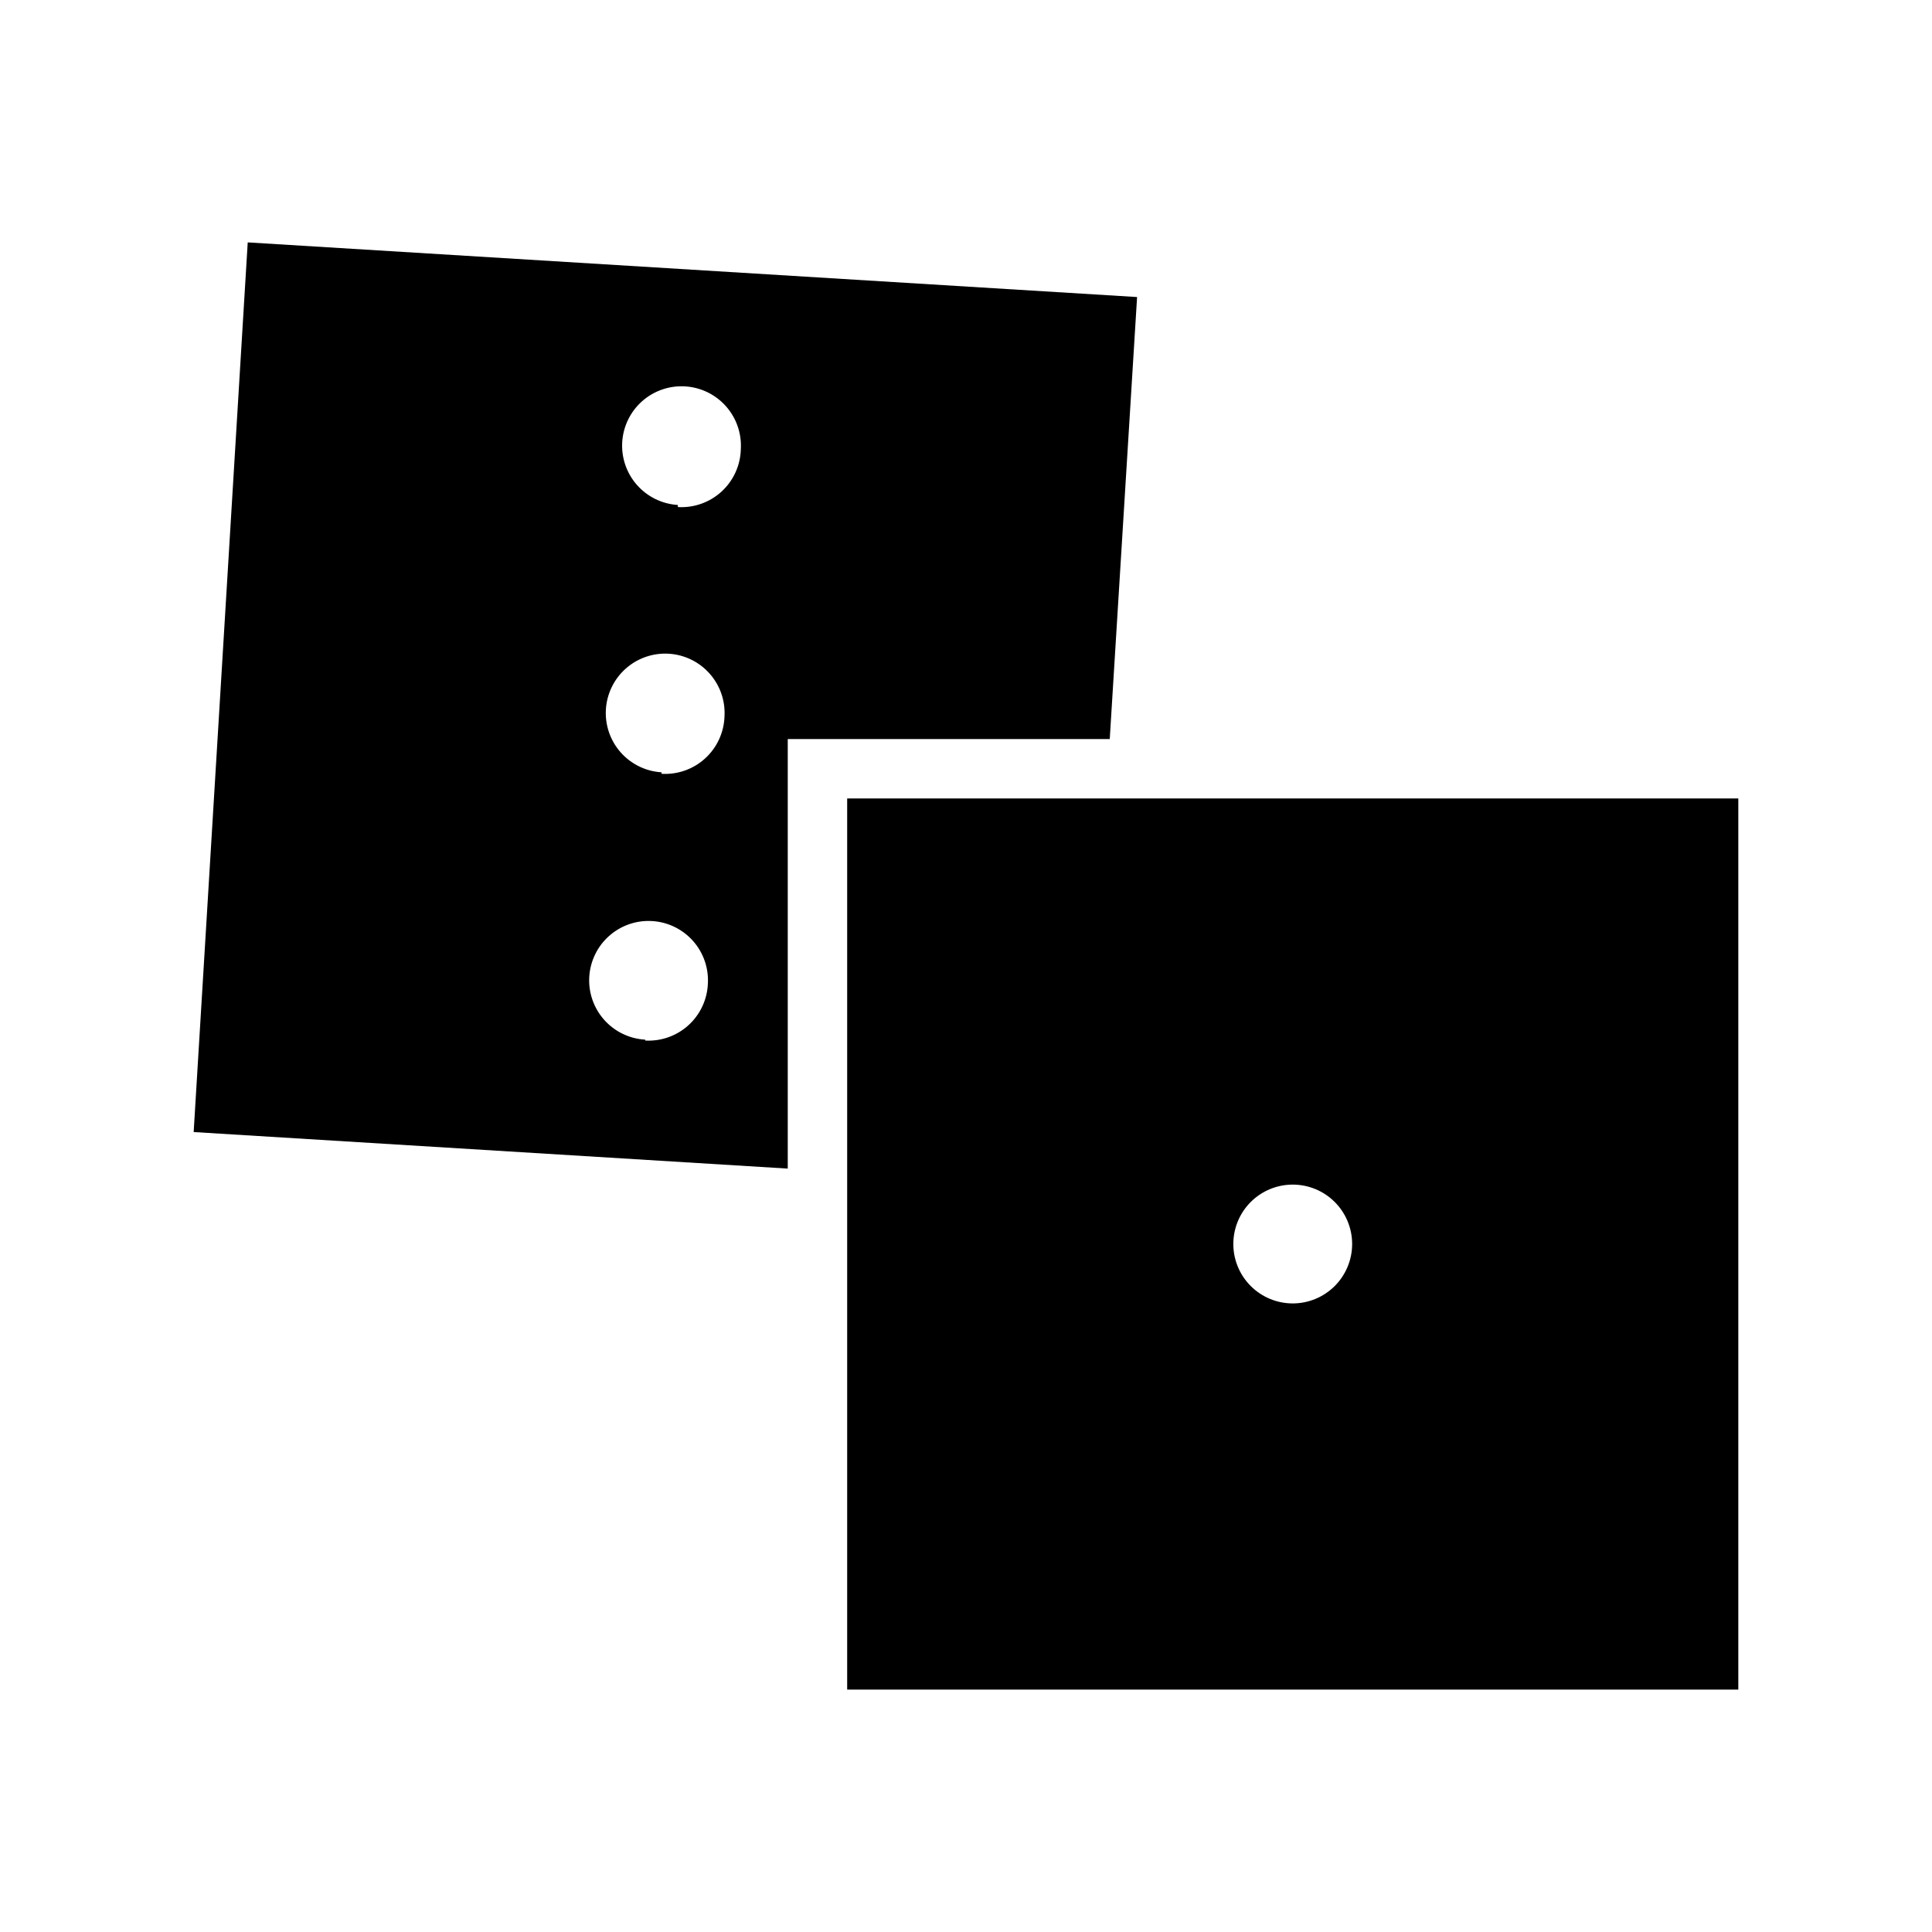
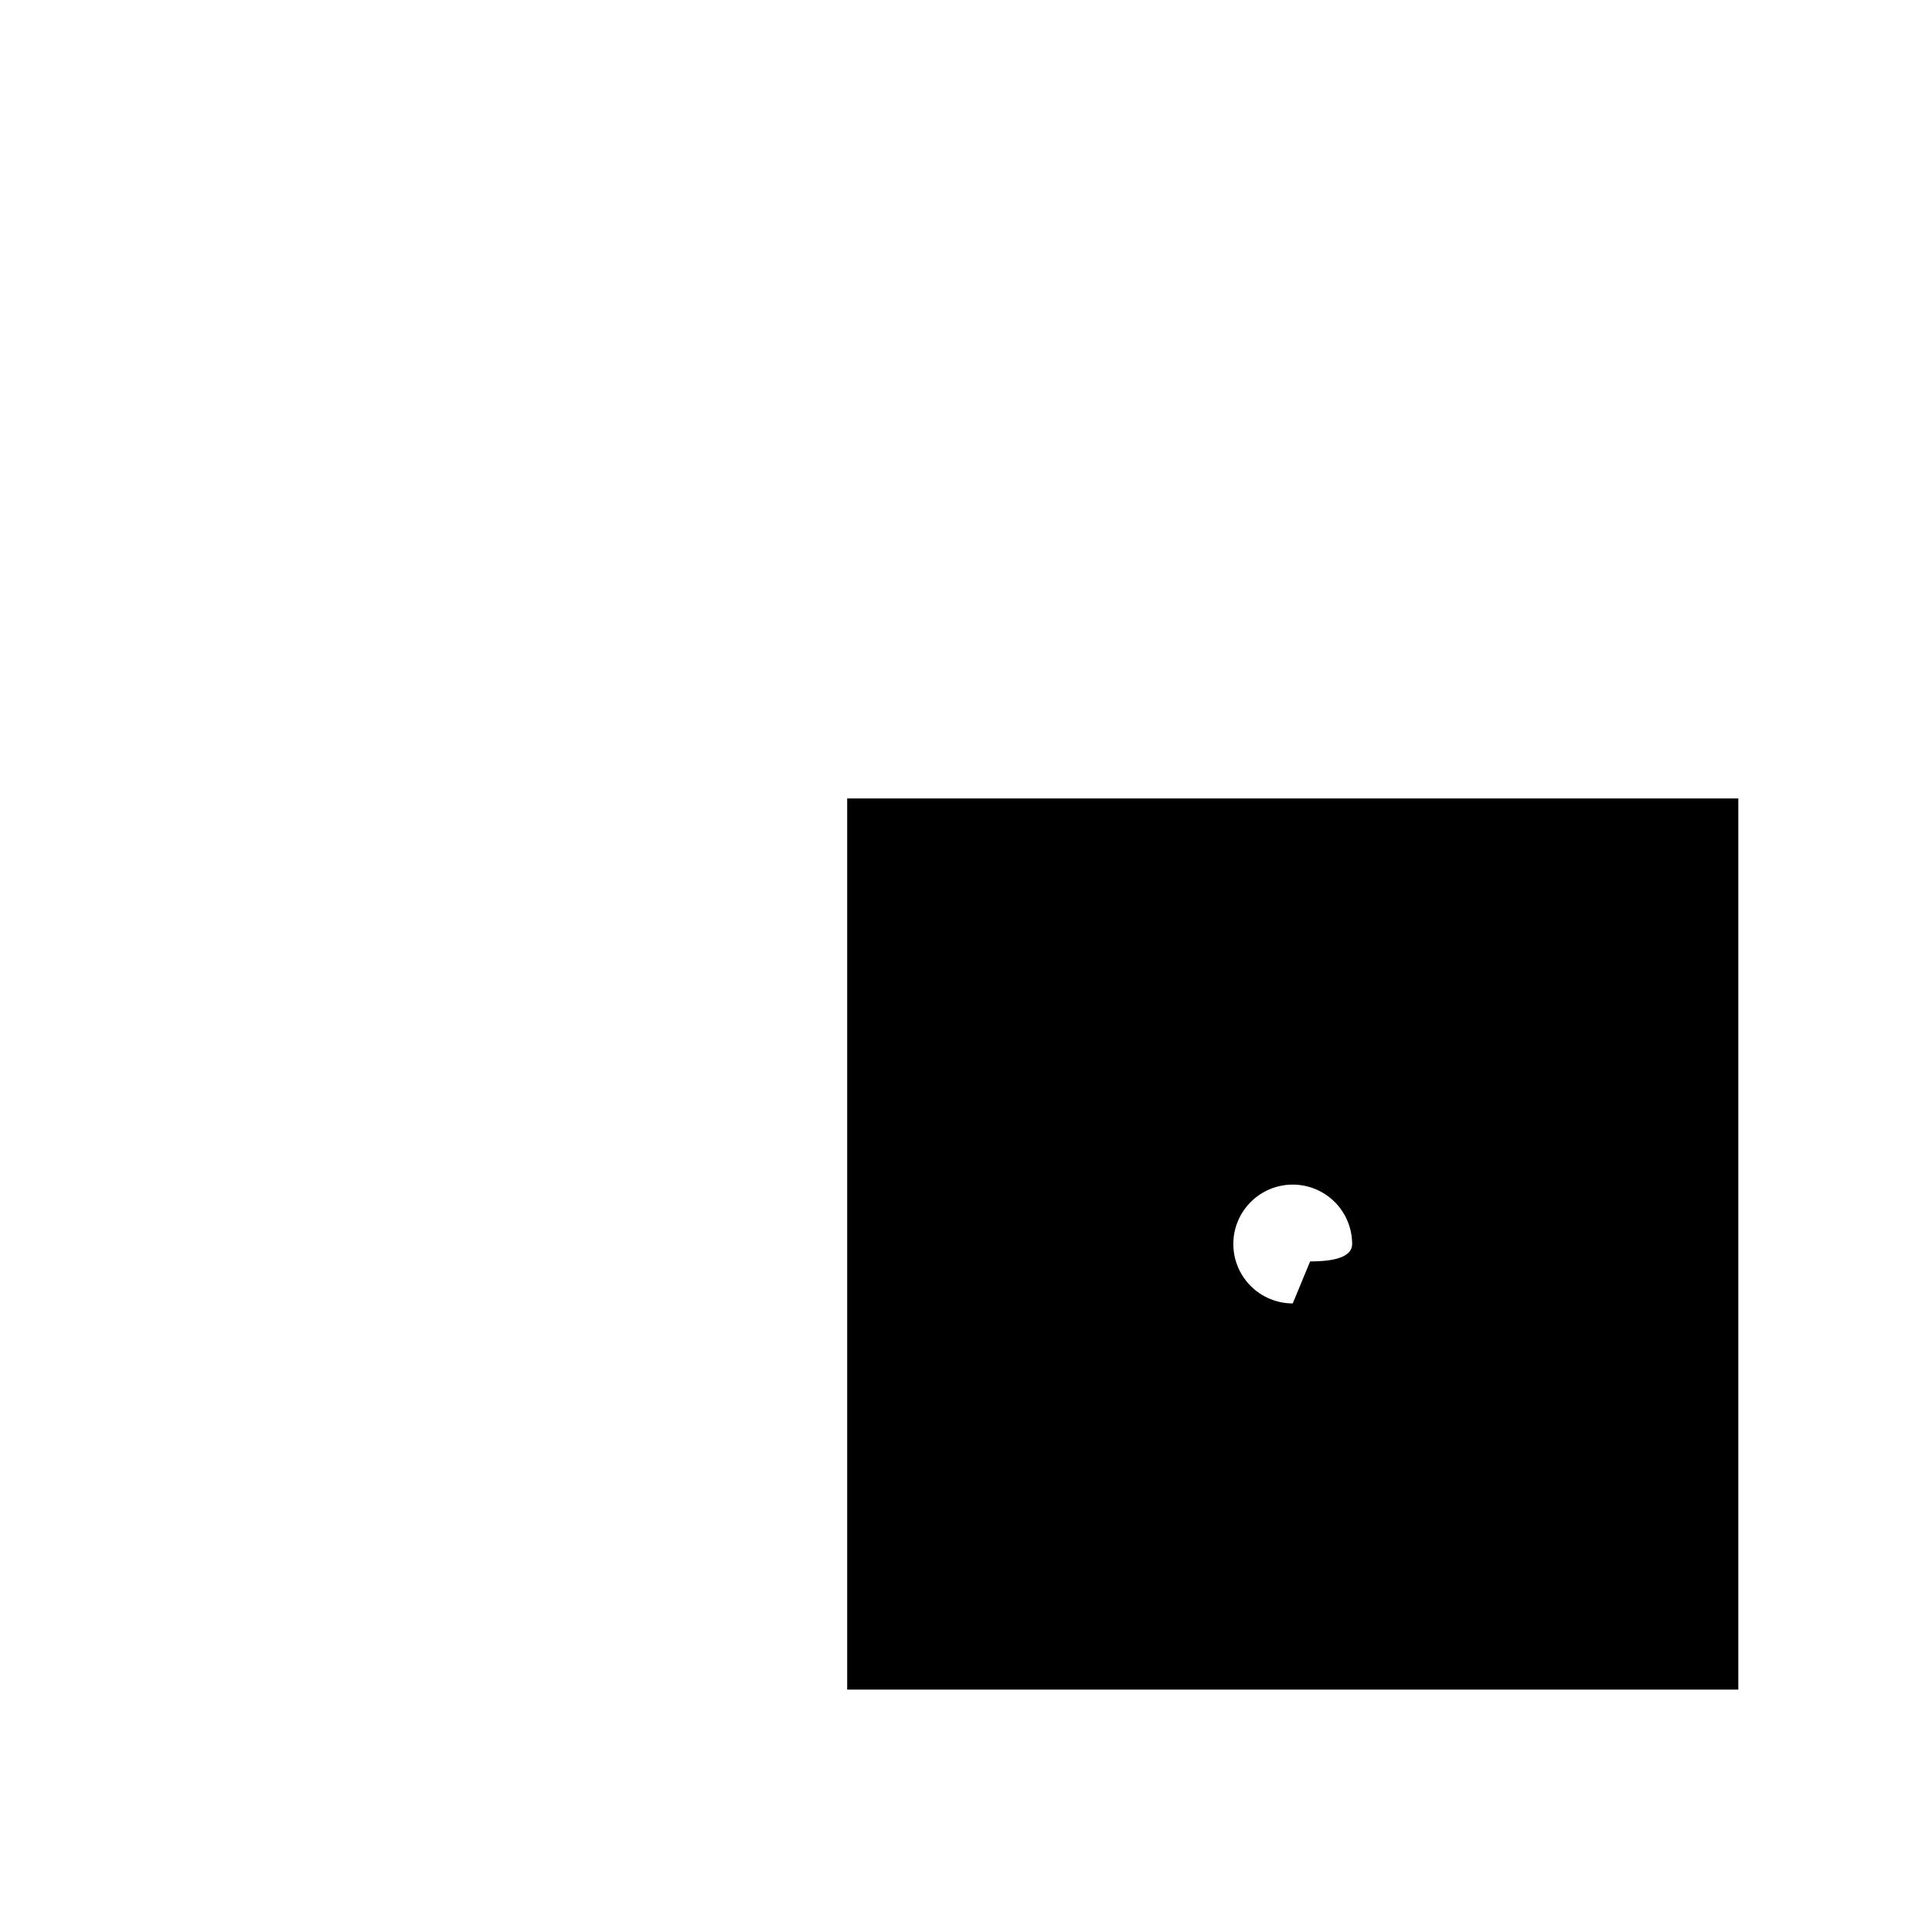
<svg xmlns="http://www.w3.org/2000/svg" fill="#000000" width="800px" height="800px" version="1.1" viewBox="144 144 512 512">
  <g>
-     <path d="m368.51 355.6v236.16h236.16v-236.16zm118.08 133.82h-0.004c-4.176 0-8.18-1.66-11.133-4.613s-4.609-6.957-4.609-11.133c0-4.176 1.656-8.18 4.609-11.133s6.957-4.609 11.133-4.609c4.176 0 8.18 1.656 11.133 4.609s4.613 6.957 4.613 11.133c0 4.176-1.66 8.18-4.613 11.133s-6.957 4.613-11.133 4.613z" />
-     <path d="m445.34 222.72-235.69-14.484-14.328 235.77 157.44 9.684v-113.83h85.332zm-130.36 196.8c-4.176-0.238-8.082-2.125-10.863-5.25-2.781-3.121-4.203-7.223-3.957-11.398 0.25-4.172 2.144-8.078 5.277-10.852 3.129-2.773 7.231-4.188 11.406-3.93 4.172 0.254 8.074 2.16 10.84 5.297 2.766 3.133 4.172 7.242 3.906 11.414-0.203 4.191-2.07 8.129-5.191 10.938-3.117 2.809-7.227 4.254-11.418 4.019zm4.328-70.848c-4.164-0.258-8.055-2.156-10.82-5.281-2.762-3.125-4.176-7.219-3.922-11.383 0.254-4.164 2.148-8.059 5.269-10.828 3.121-2.769 7.215-4.184 11.379-3.938 4.164 0.246 8.062 2.137 10.832 5.258 2.773 3.117 4.195 7.207 3.953 11.375-0.141 4.246-1.996 8.258-5.137 11.117-3.144 2.863-7.309 4.332-11.555 4.074zm4.328-70.848h0.004c-4.164-0.258-8.059-2.156-10.82-5.281-2.766-3.125-4.176-7.219-3.926-11.383 0.254-4.168 2.148-8.062 5.269-10.828 3.121-2.769 7.215-4.184 11.379-3.938 4.168 0.246 8.062 2.137 10.836 5.258 2.769 3.117 4.191 7.207 3.949 11.371-0.098 4.277-1.934 8.328-5.082 11.223-3.148 2.898-7.336 4.387-11.605 4.129z" />
+     <path d="m368.51 355.6v236.16h236.16v-236.16zm118.08 133.82h-0.004c-4.176 0-8.18-1.66-11.133-4.613s-4.609-6.957-4.609-11.133c0-4.176 1.656-8.18 4.609-11.133s6.957-4.609 11.133-4.609c4.176 0 8.18 1.656 11.133 4.609s4.613 6.957 4.613 11.133s-6.957 4.613-11.133 4.613z" />
  </g>
</svg>